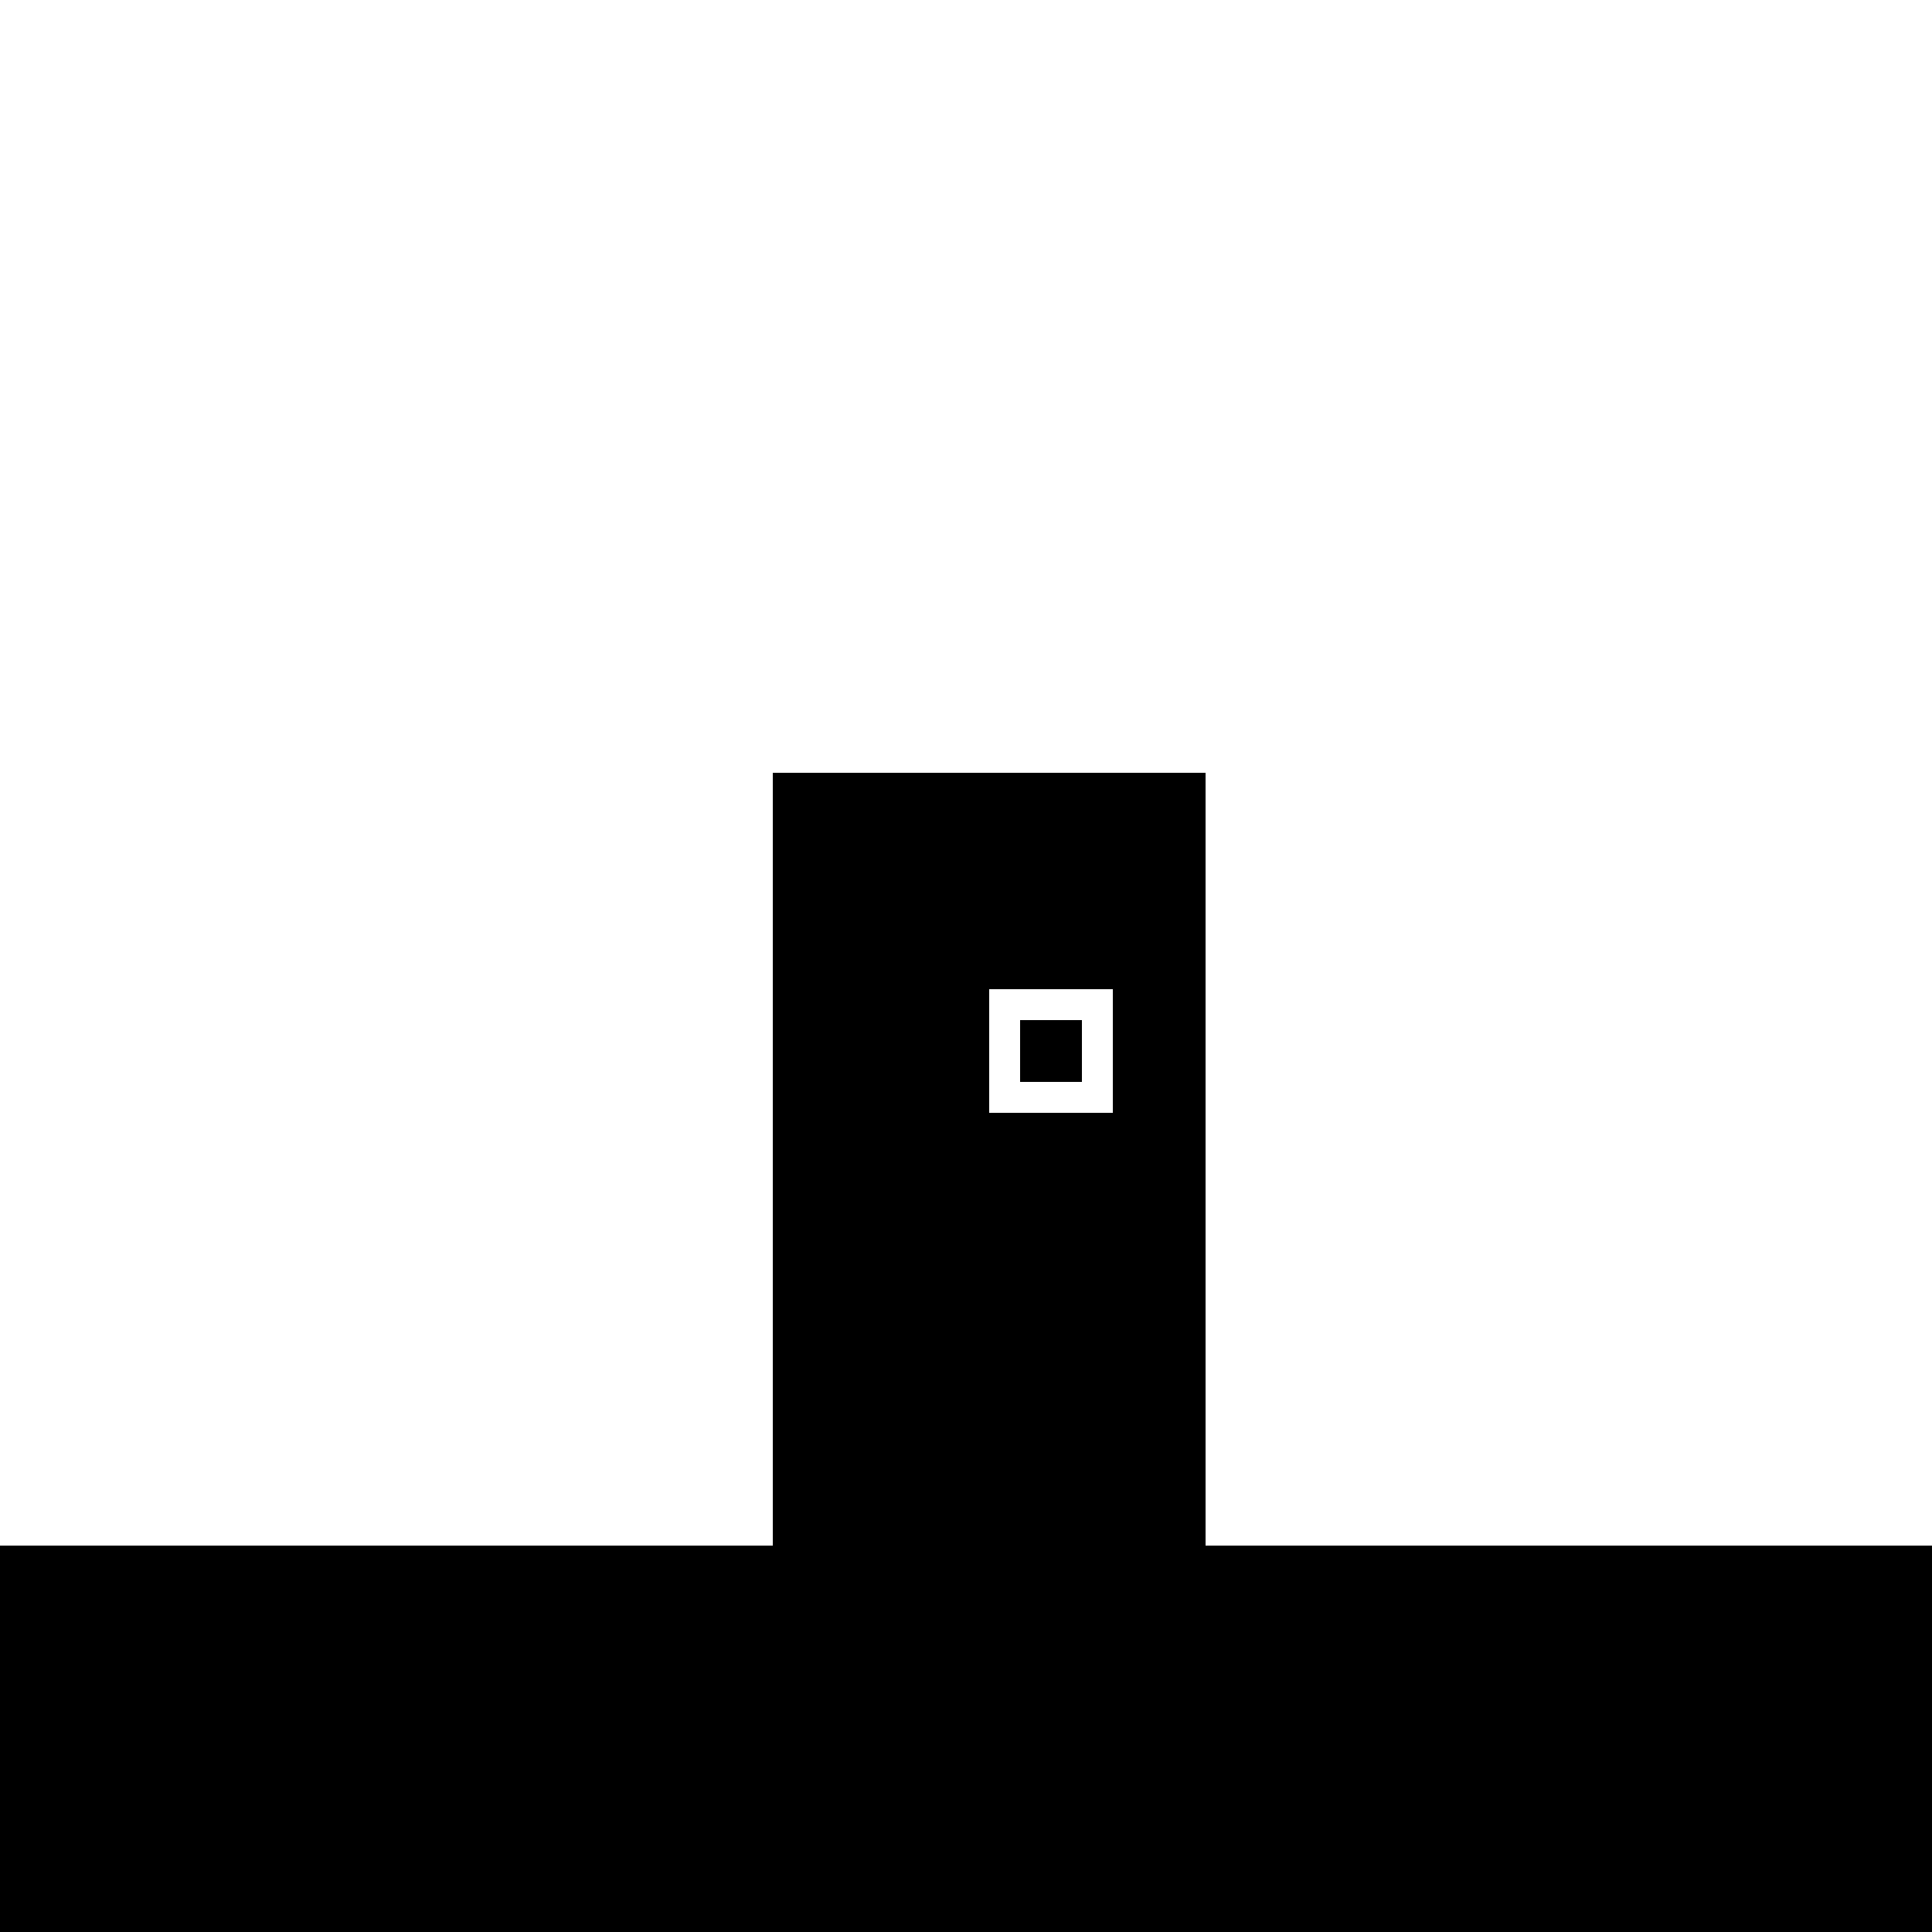
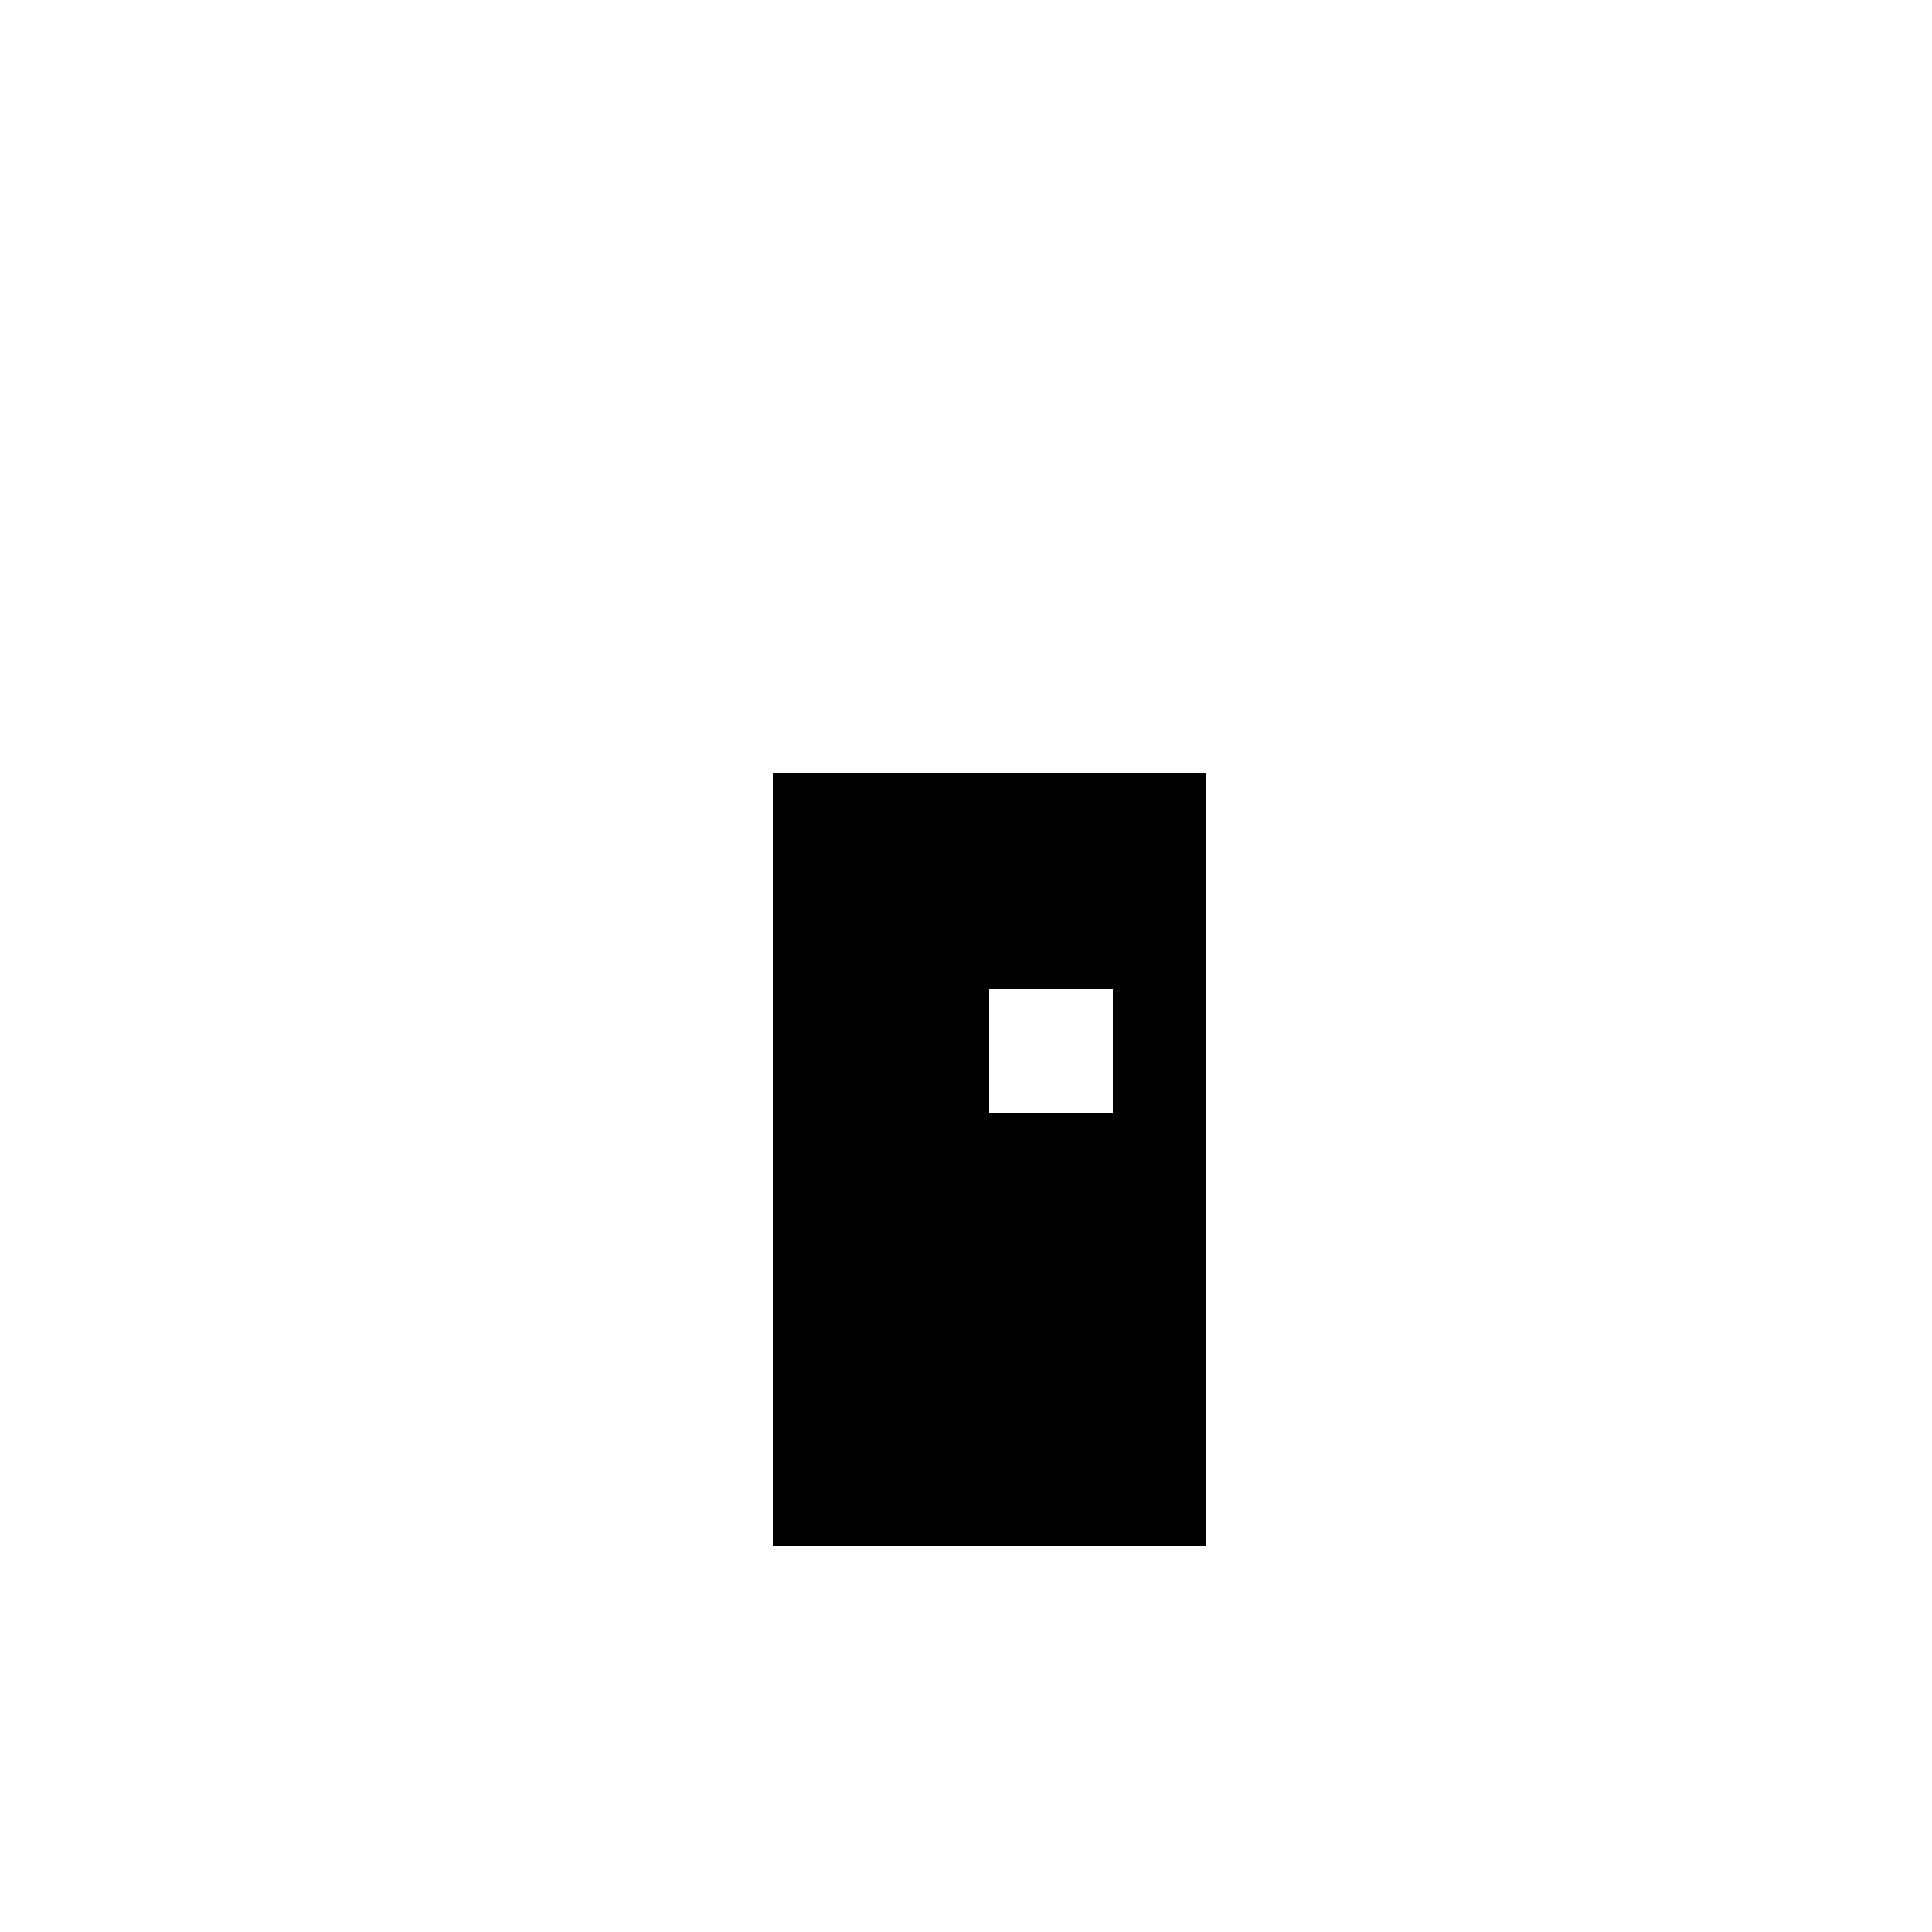
<svg xmlns="http://www.w3.org/2000/svg" width="500" height="500">
  <defs />
  <g>
-     <rect fill="#FFFFFF" stroke="none" x="0" y="0" width="512" height="512" />
-     <rect fill="#000000" stroke="none" x="0" y="400" width="512" height="112" />
    <rect fill="#FFFFFF" stroke="none" x="0" y="0" width="512" height="200" />
    <rect fill="#000000" stroke="none" x="200" y="200" width="112" height="200" />
    <rect fill="#FFFFFF" stroke="none" x="256" y="256" width="32" height="32" />
-     <rect fill="#000000" stroke="none" x="264" y="264" width="16" height="16" />
-     <rect fill="#000000" stroke="none" x="272" y="296" width="16" height="16" />
-     <rect fill="#000000" stroke="none" x="248" y="328" width="48" height="16" />
  </g>
</svg>